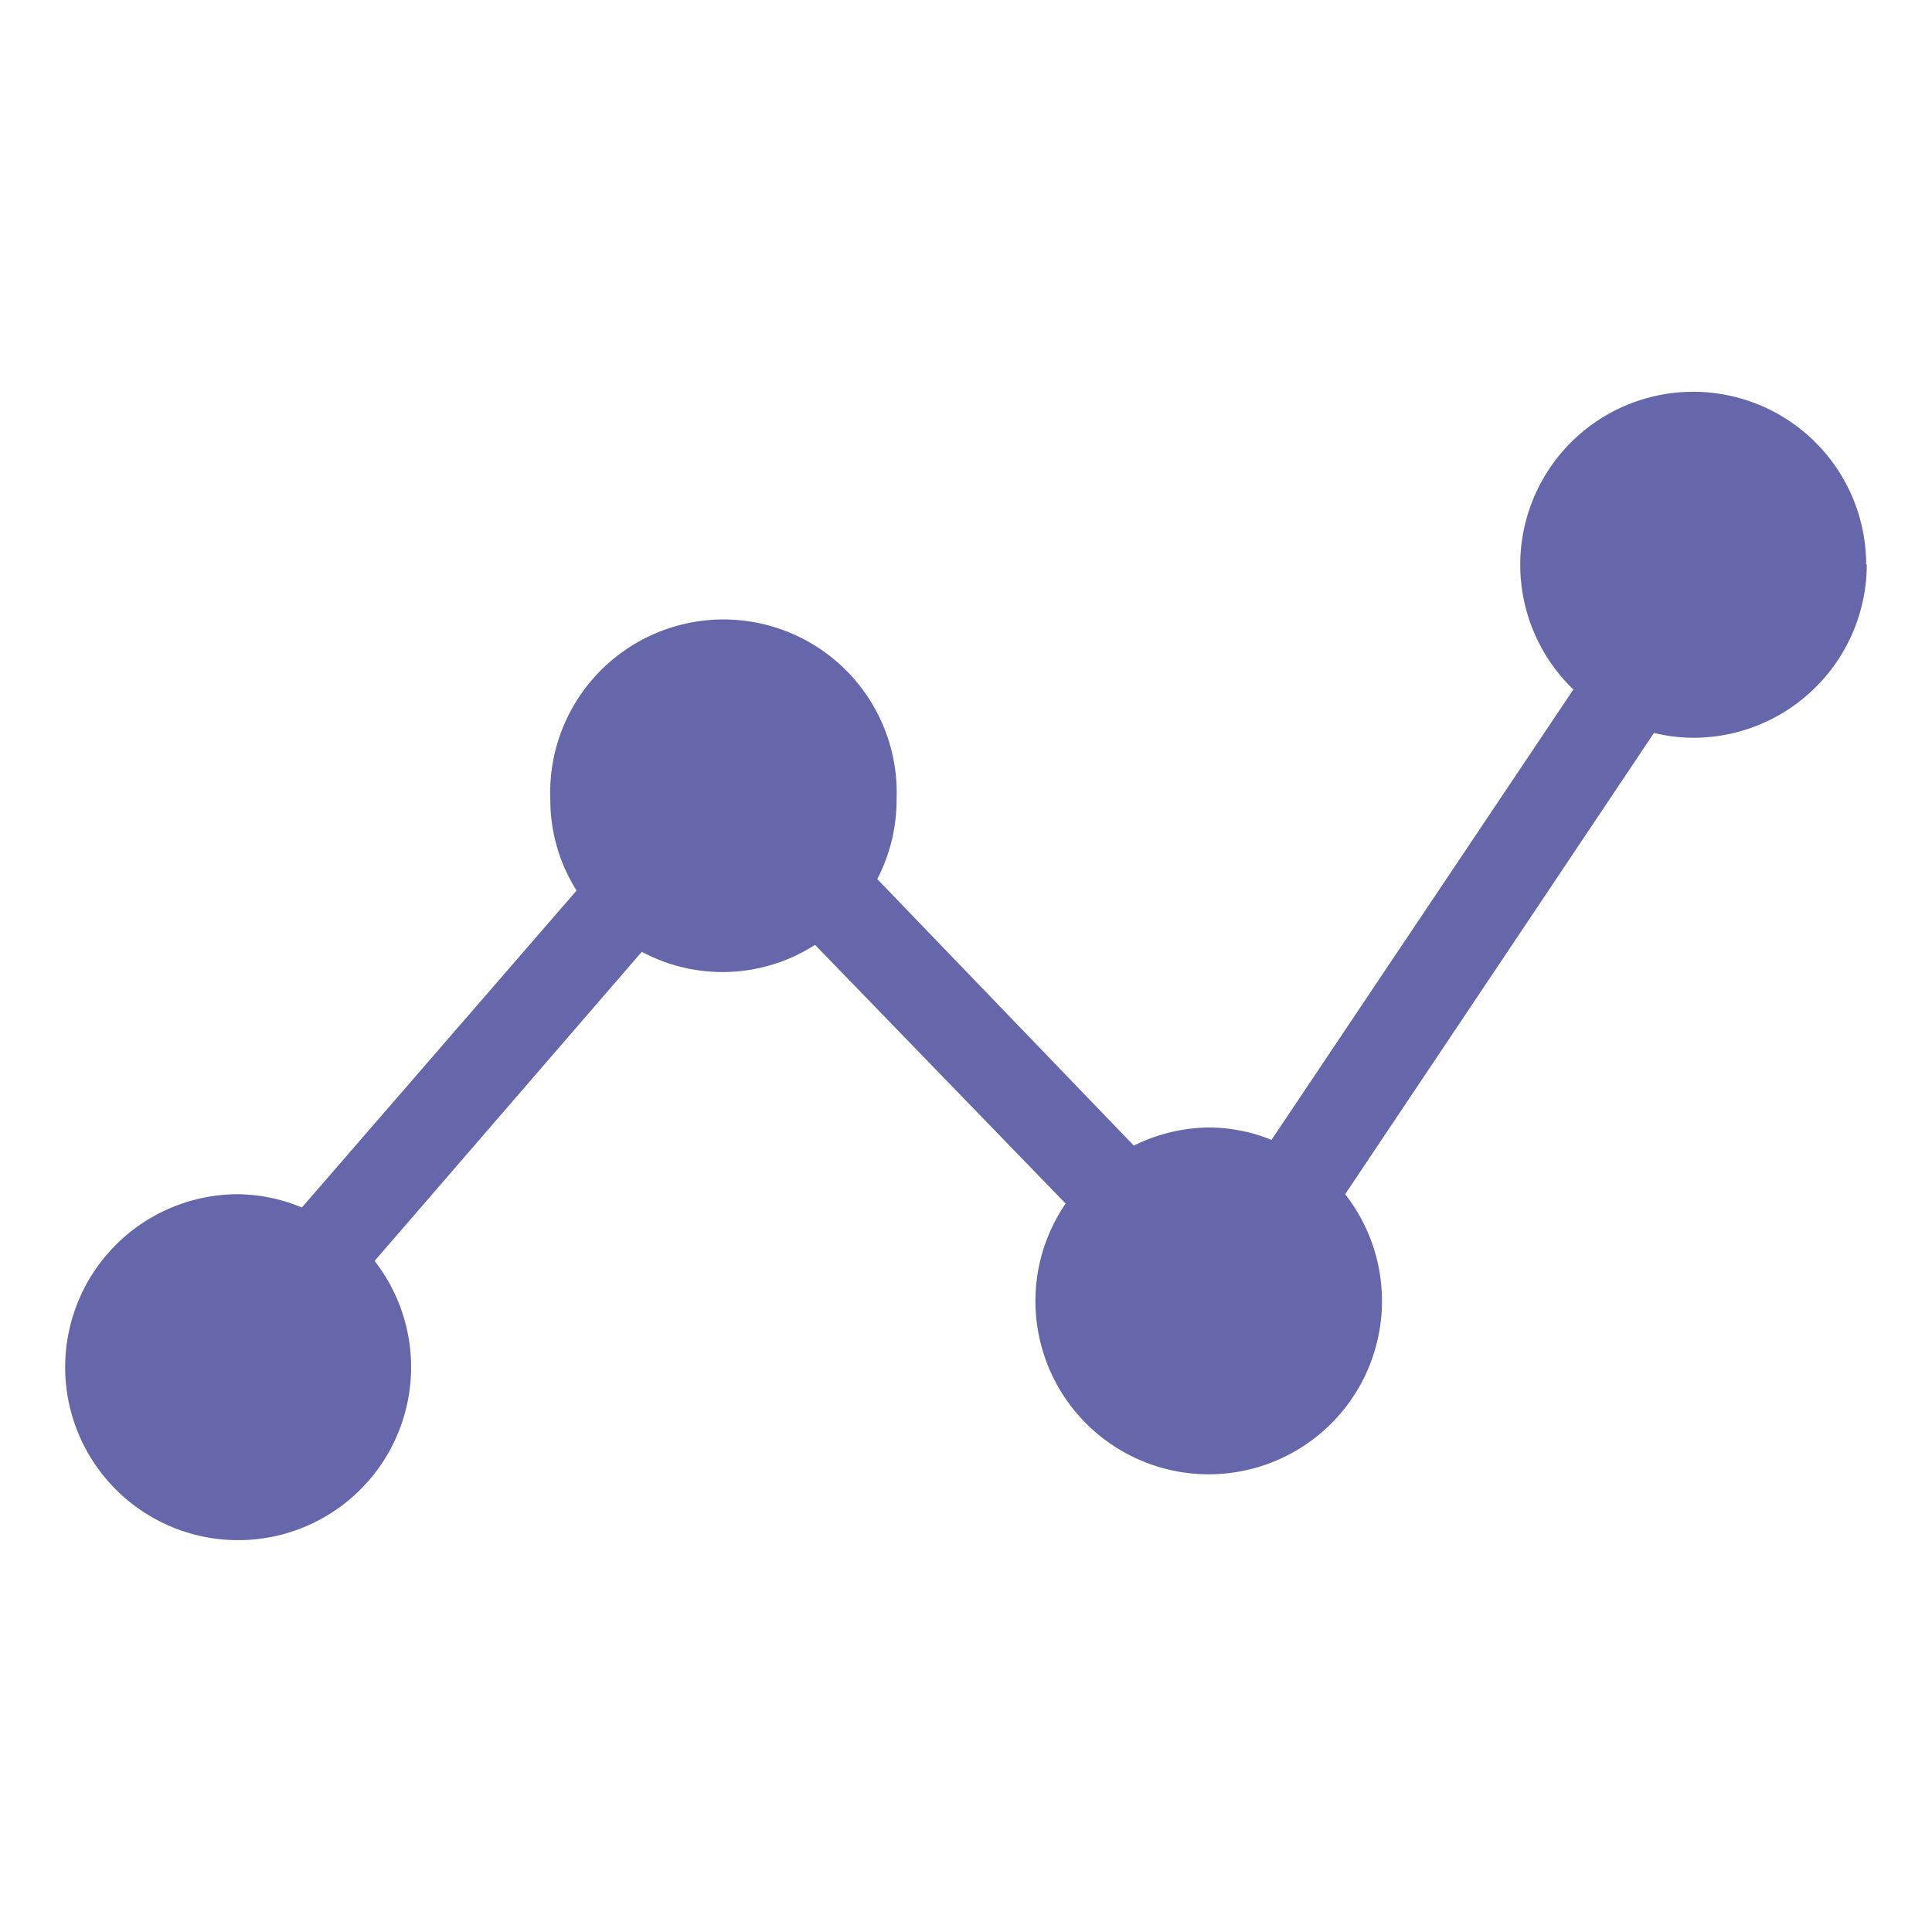
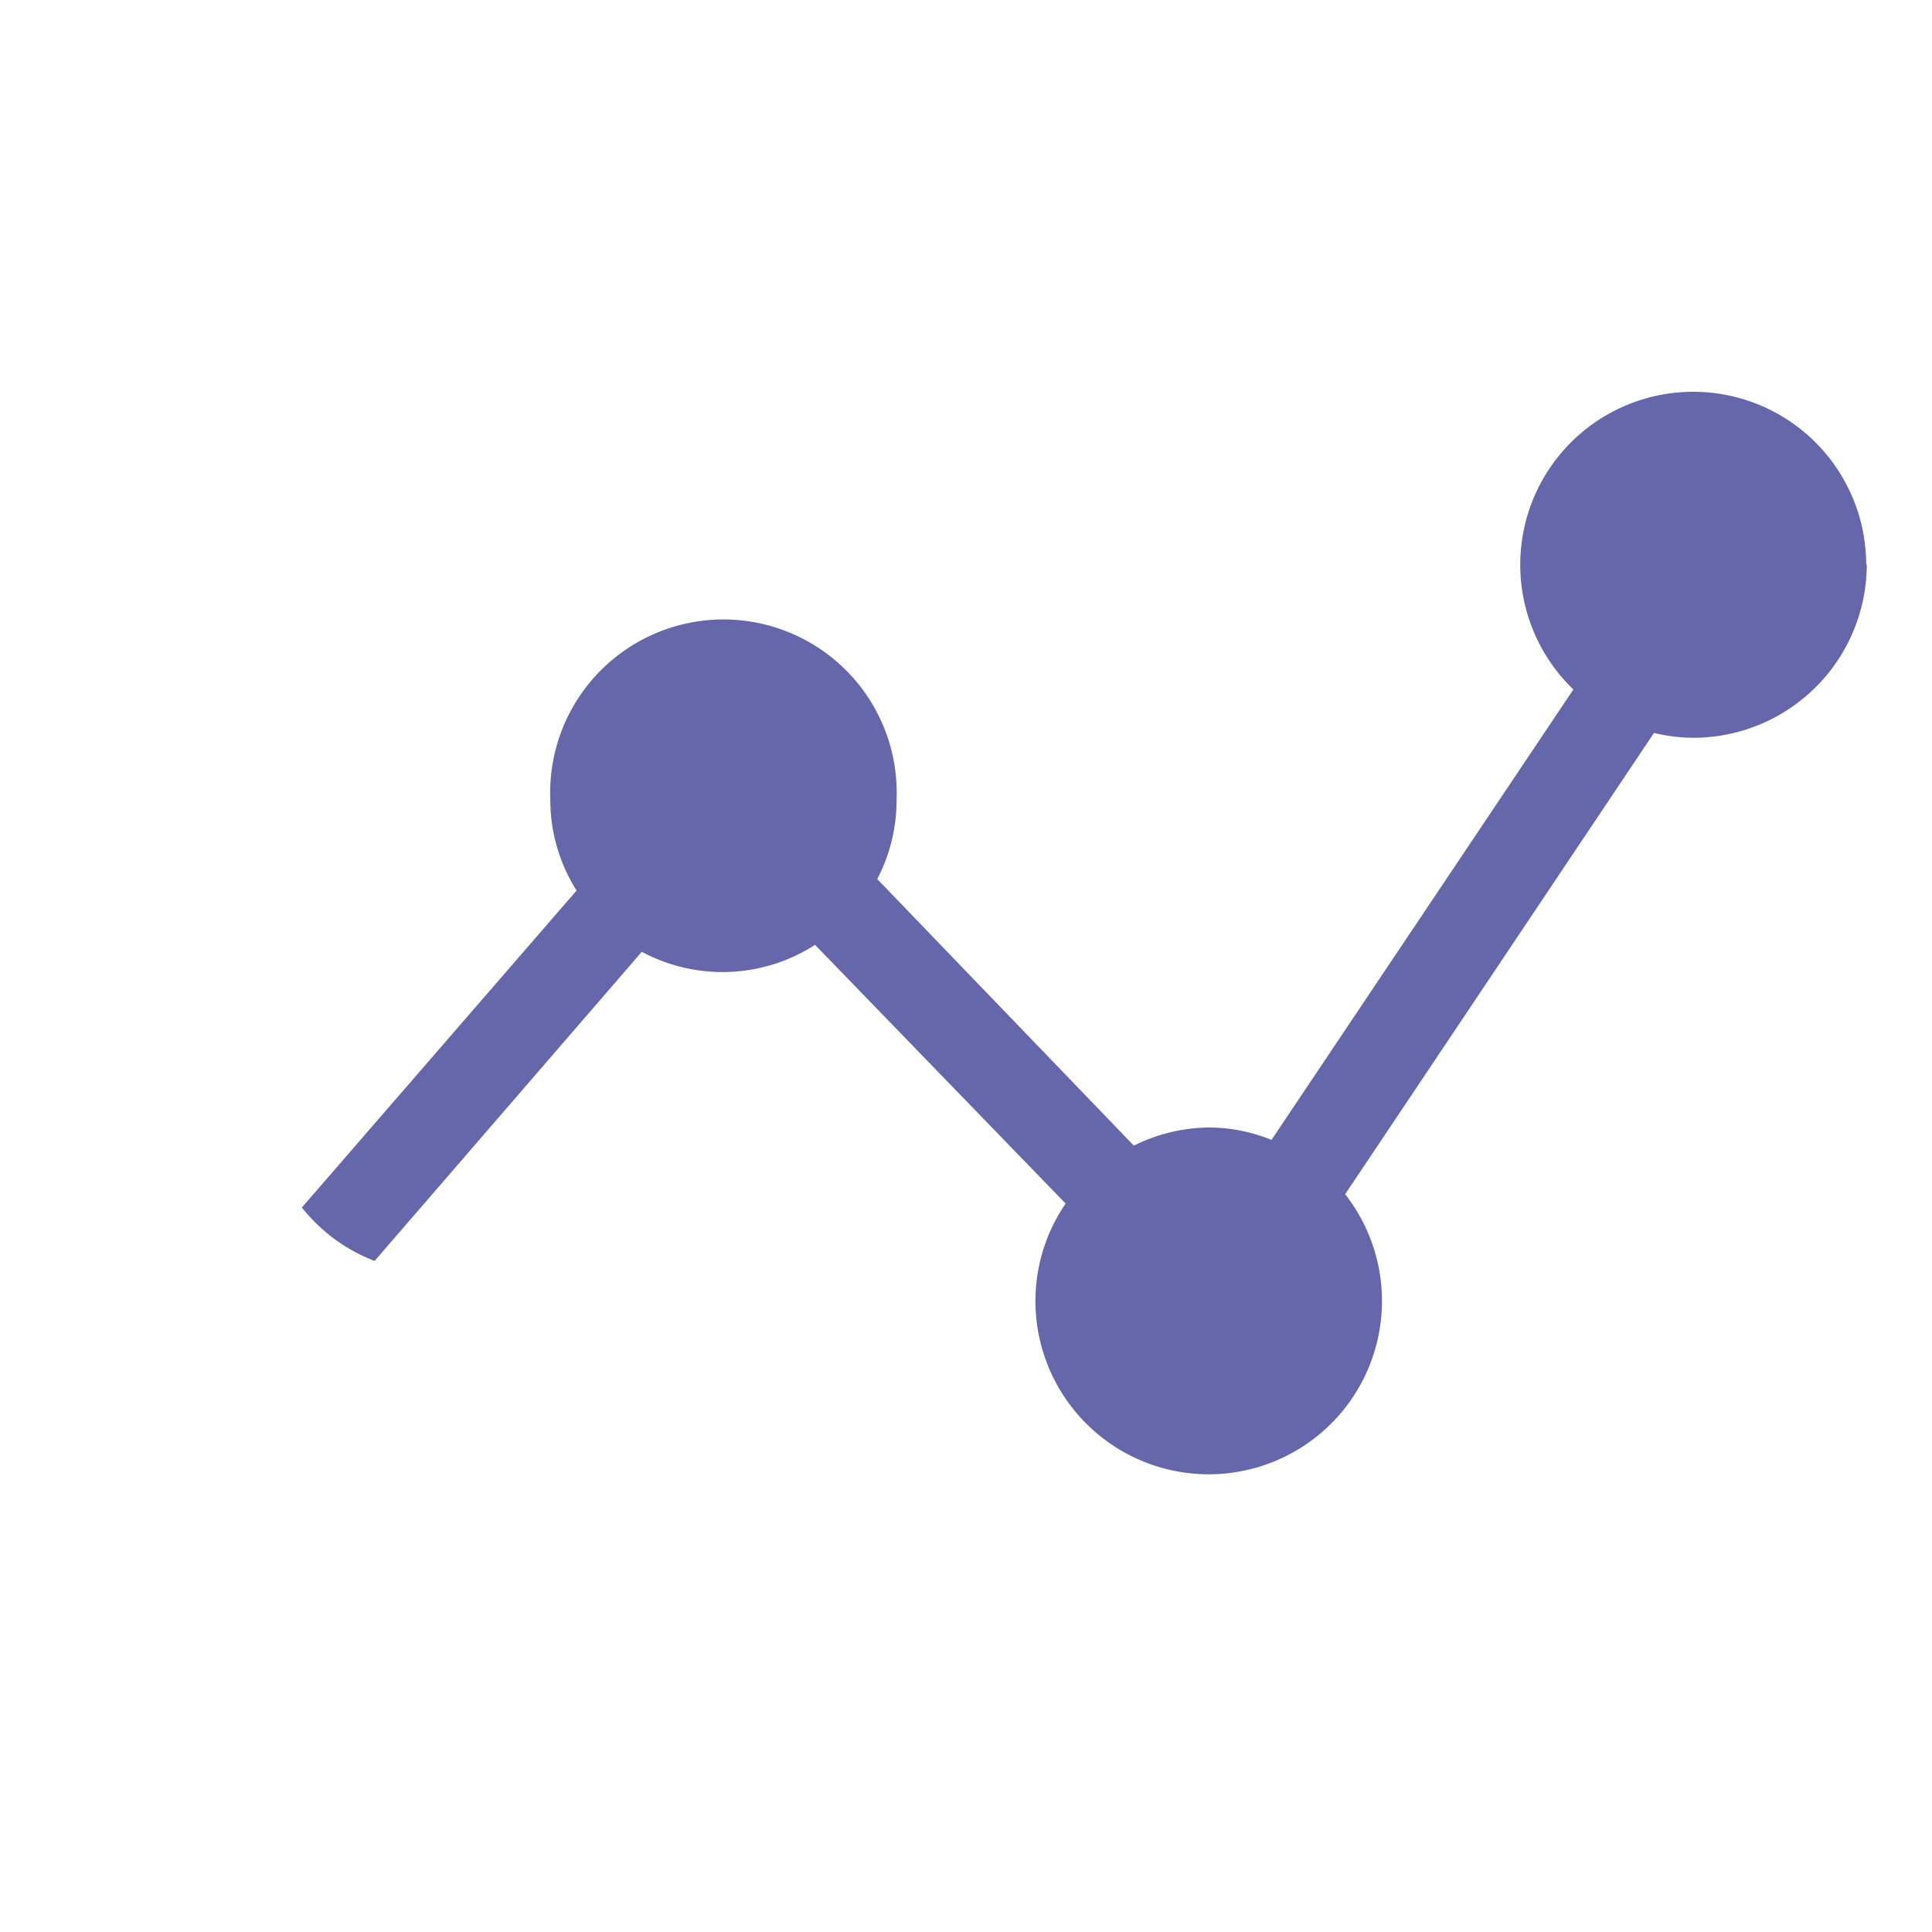
<svg xmlns="http://www.w3.org/2000/svg" viewBox="0 0 64 64" id="Sales">
-   <path fill="#6667aa" d="M61.84 18.7a5.75 5.75 0 0 1-5.74 5.74 5.66 5.66 0 0 1-1.31-.16L44.56 39.56a5.74 5.74 0 1 1-10.26 3.52 5.71 5.71 0 0 1 1-3.21L27 31.3a5.67 5.67 0 0 1-5.74.23l-8.85 10.24a5.73 5.73 0 1 1-4.51-2.21A5.65 5.65 0 0 1 10 40l9.1-10.5a5.61 5.61 0 0 1-.87-3 5.74 5.74 0 1 1 11.47 0 5.64 5.64 0 0 1-.64 2.62l8.5 8.83a5.7 5.7 0 0 1 2.44-.6 5.52 5.52 0 0 1 2.12.41l10-14.92a5.73 5.73 0 1 1 9.7-4.14Z" class="color222222 svgShape" />
+   <path fill="#6667aa" d="M61.84 18.7a5.75 5.75 0 0 1-5.74 5.74 5.66 5.66 0 0 1-1.31-.16L44.56 39.56a5.74 5.74 0 1 1-10.26 3.52 5.71 5.71 0 0 1 1-3.21L27 31.3a5.67 5.67 0 0 1-5.74.23l-8.85 10.24A5.65 5.65 0 0 1 10 40l9.1-10.5a5.61 5.61 0 0 1-.87-3 5.74 5.74 0 1 1 11.47 0 5.64 5.64 0 0 1-.64 2.62l8.5 8.83a5.7 5.7 0 0 1 2.44-.6 5.52 5.52 0 0 1 2.12.41l10-14.92a5.73 5.73 0 1 1 9.7-4.14Z" class="color222222 svgShape" />
</svg>